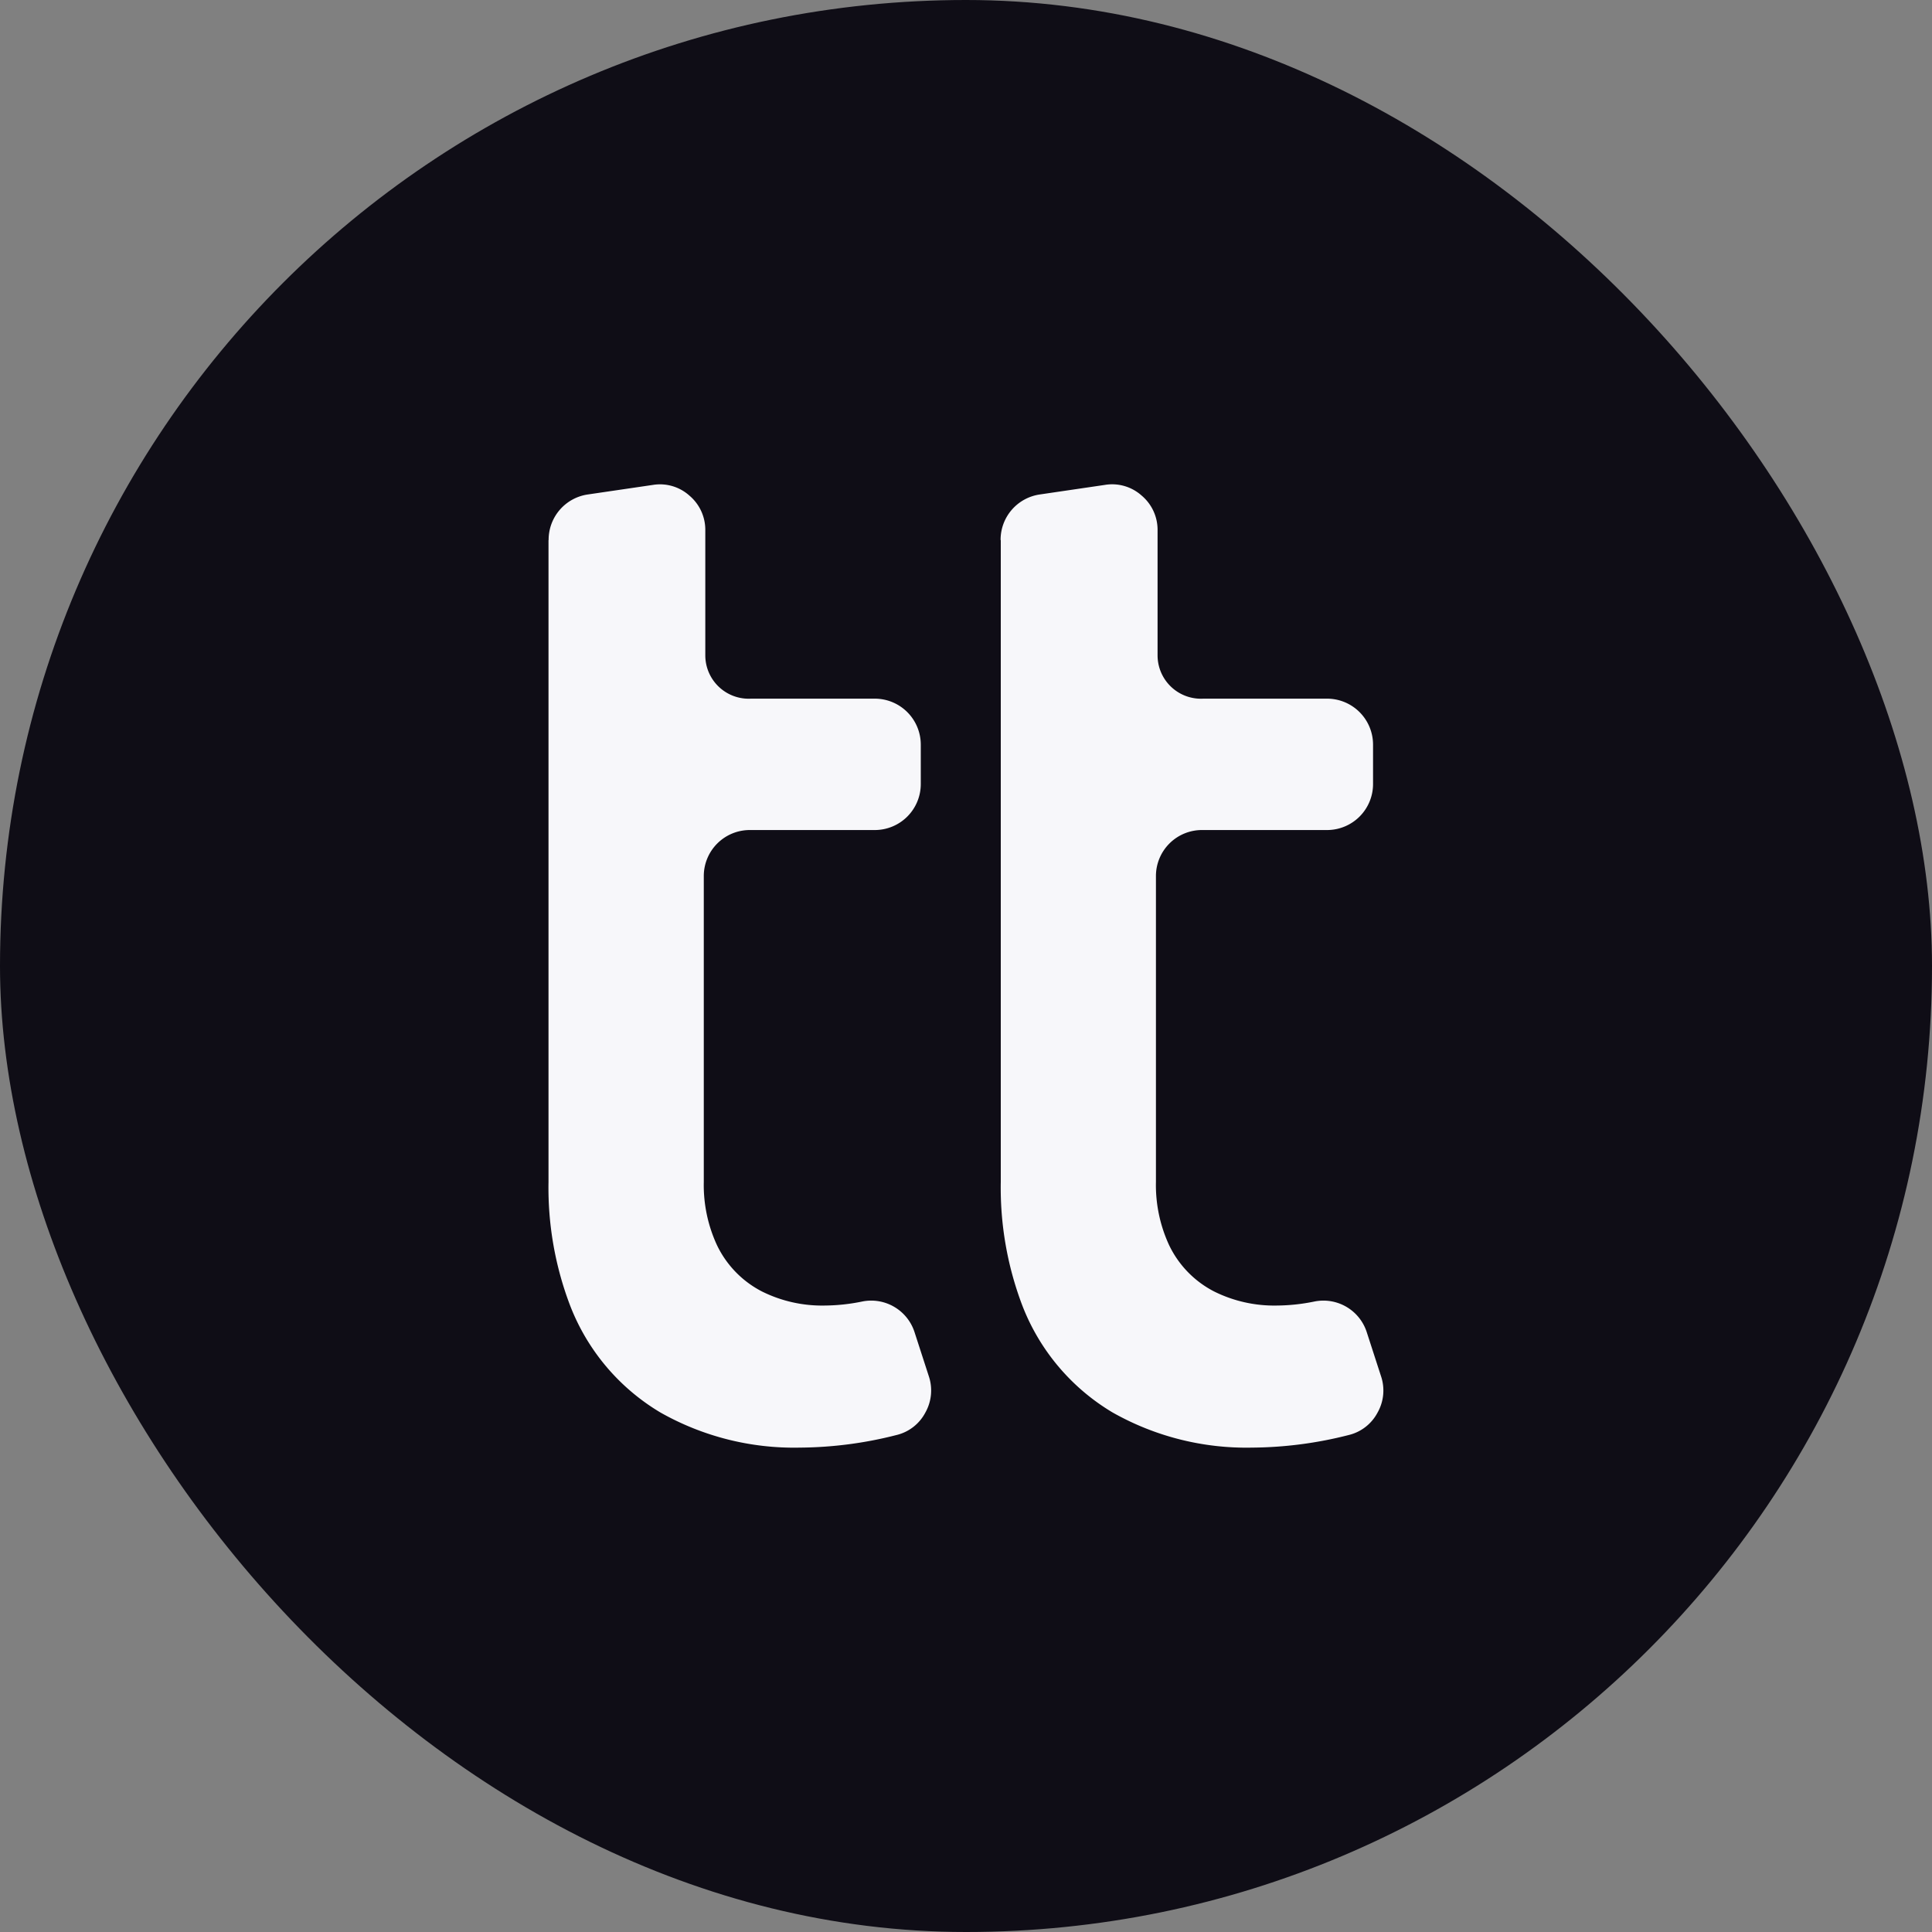
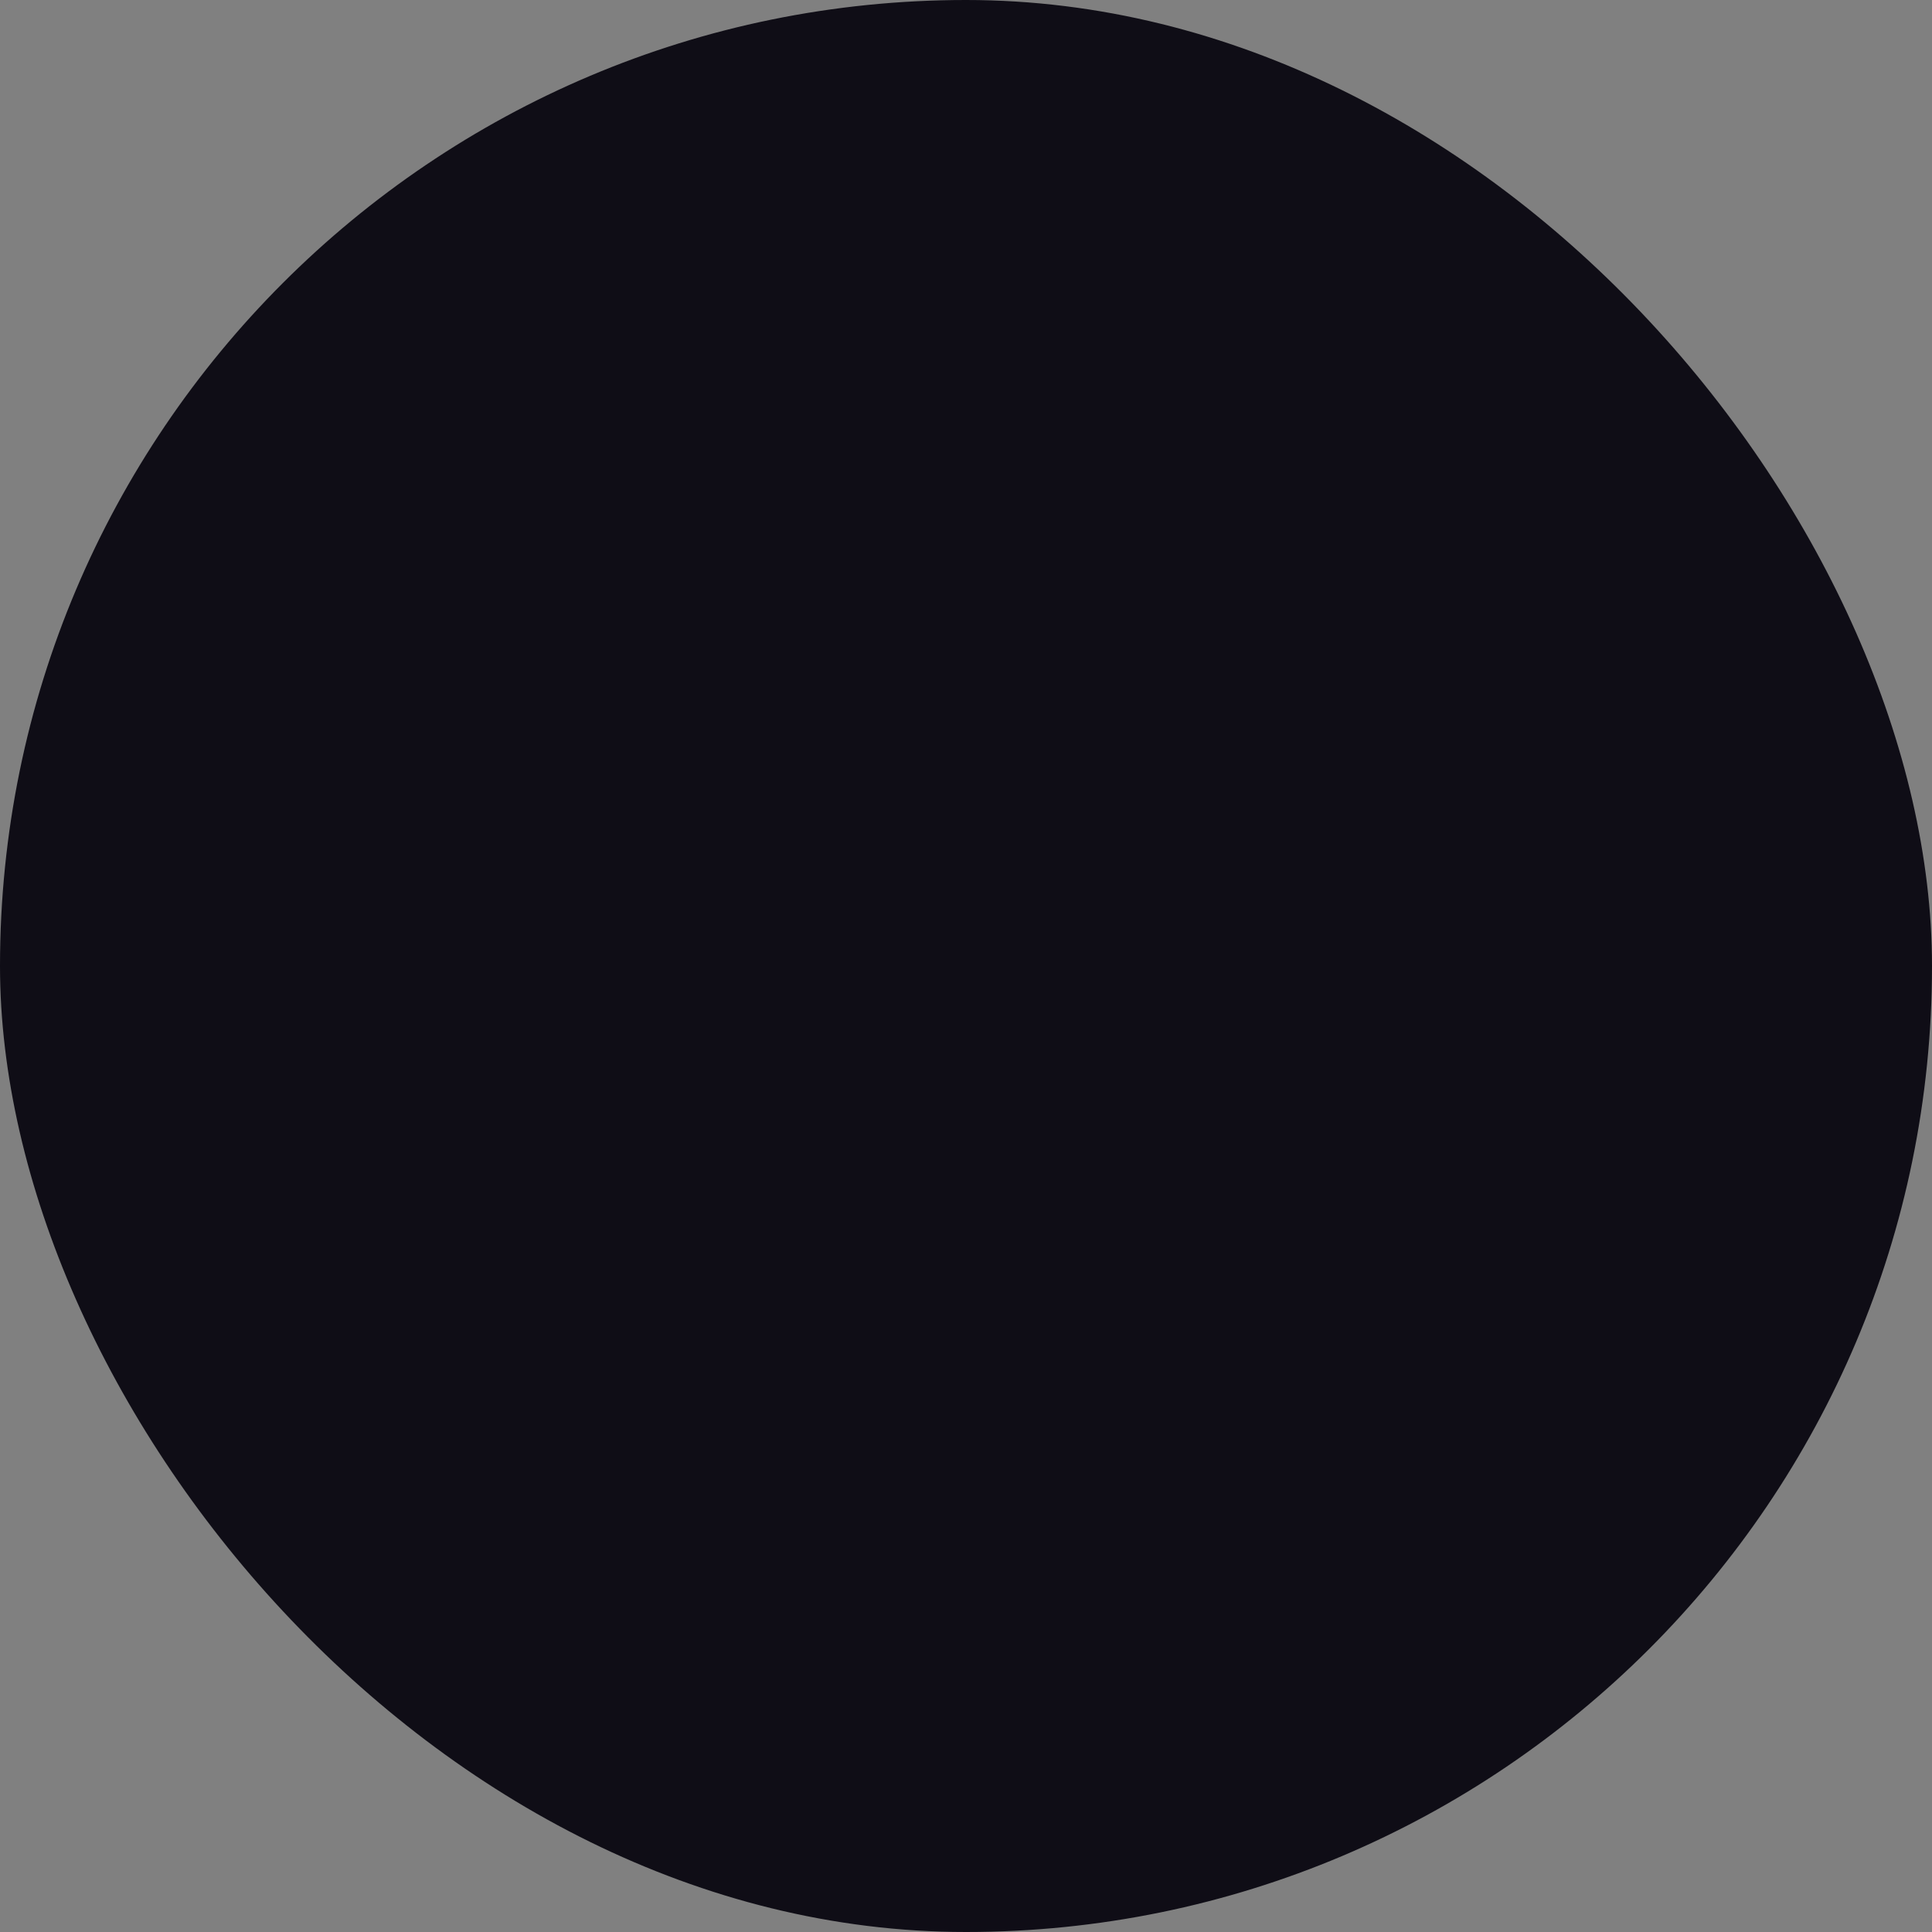
<svg xmlns="http://www.w3.org/2000/svg" width="32" height="32" viewBox="0 0 32 32">
  <rect x="0" y="0" width="32" height="32" fill="#808080" stroke="none" />
  <g id="Group_11906" data-name="Group 11906" transform="translate(9611 17331)">
    <rect id="Rectangle_1850" data-name="Rectangle 1850" width="32" height="32" rx="16" transform="translate(-9611 -17331)" fill="#0f0d16" />
    <g id="Group_11911" data-name="Group 11911" transform="translate(-9601.916 -17322.977)">
-       <path id="Path_1569" data-name="Path 1569" d="M351.169,306.169V316.8a5.478,5.478,0,0,0,.353,2.034,3.549,3.549,0,0,0,1.5,1.784,4.493,4.493,0,0,0,2.309.582,6.593,6.593,0,0,0,1.6-.208.732.732,0,0,0,.479-.371.745.745,0,0,0,.057-.607l-.234-.722a.754.754,0,0,0-.872-.511,3.18,3.18,0,0,1-.626.066,2.232,2.232,0,0,1-1.03-.233,1.676,1.676,0,0,1-.746-.768,2.369,2.369,0,0,1-.218-1.047v-5.065a.762.762,0,0,1,.758-.763h2.078a.762.762,0,0,0,.758-.764v-.649a.762.762,0,0,0-.758-.763h-2.053a.719.719,0,0,1-.758-.712V306.01a.741.741,0,0,0-.263-.578.729.729,0,0,0-.6-.178l-1.083.159a.758.758,0,0,0-.649.755Z" transform="translate(-351.168 -305.246)" fill="#f7f7fa" />
-       <path id="Path_1570" data-name="Path 1570" d="M366.792,306.169V316.8a5.488,5.488,0,0,0,.352,2.034,3.551,3.551,0,0,0,1.5,1.784,4.5,4.5,0,0,0,2.309.582,6.6,6.6,0,0,0,1.6-.208.734.734,0,0,0,.479-.371.742.742,0,0,0,.057-.607l-.234-.722a.754.754,0,0,0-.872-.511,3.192,3.192,0,0,1-.627.066,2.232,2.232,0,0,1-1.03-.233,1.677,1.677,0,0,1-.746-.768,2.368,2.368,0,0,1-.218-1.047v-5.065a.762.762,0,0,1,.758-.763H372.2a.762.762,0,0,0,.758-.764v-.649a.762.762,0,0,0-.758-.763h-2.053a.719.719,0,0,1-.758-.712V306.01a.741.741,0,0,0-.263-.578.732.732,0,0,0-.606-.178l-1.082.159a.758.758,0,0,0-.649.755Z" transform="translate(-359.3 -305.246)" fill="#f7f7fa" />
-     </g>
+       </g>
  </g>
</svg>